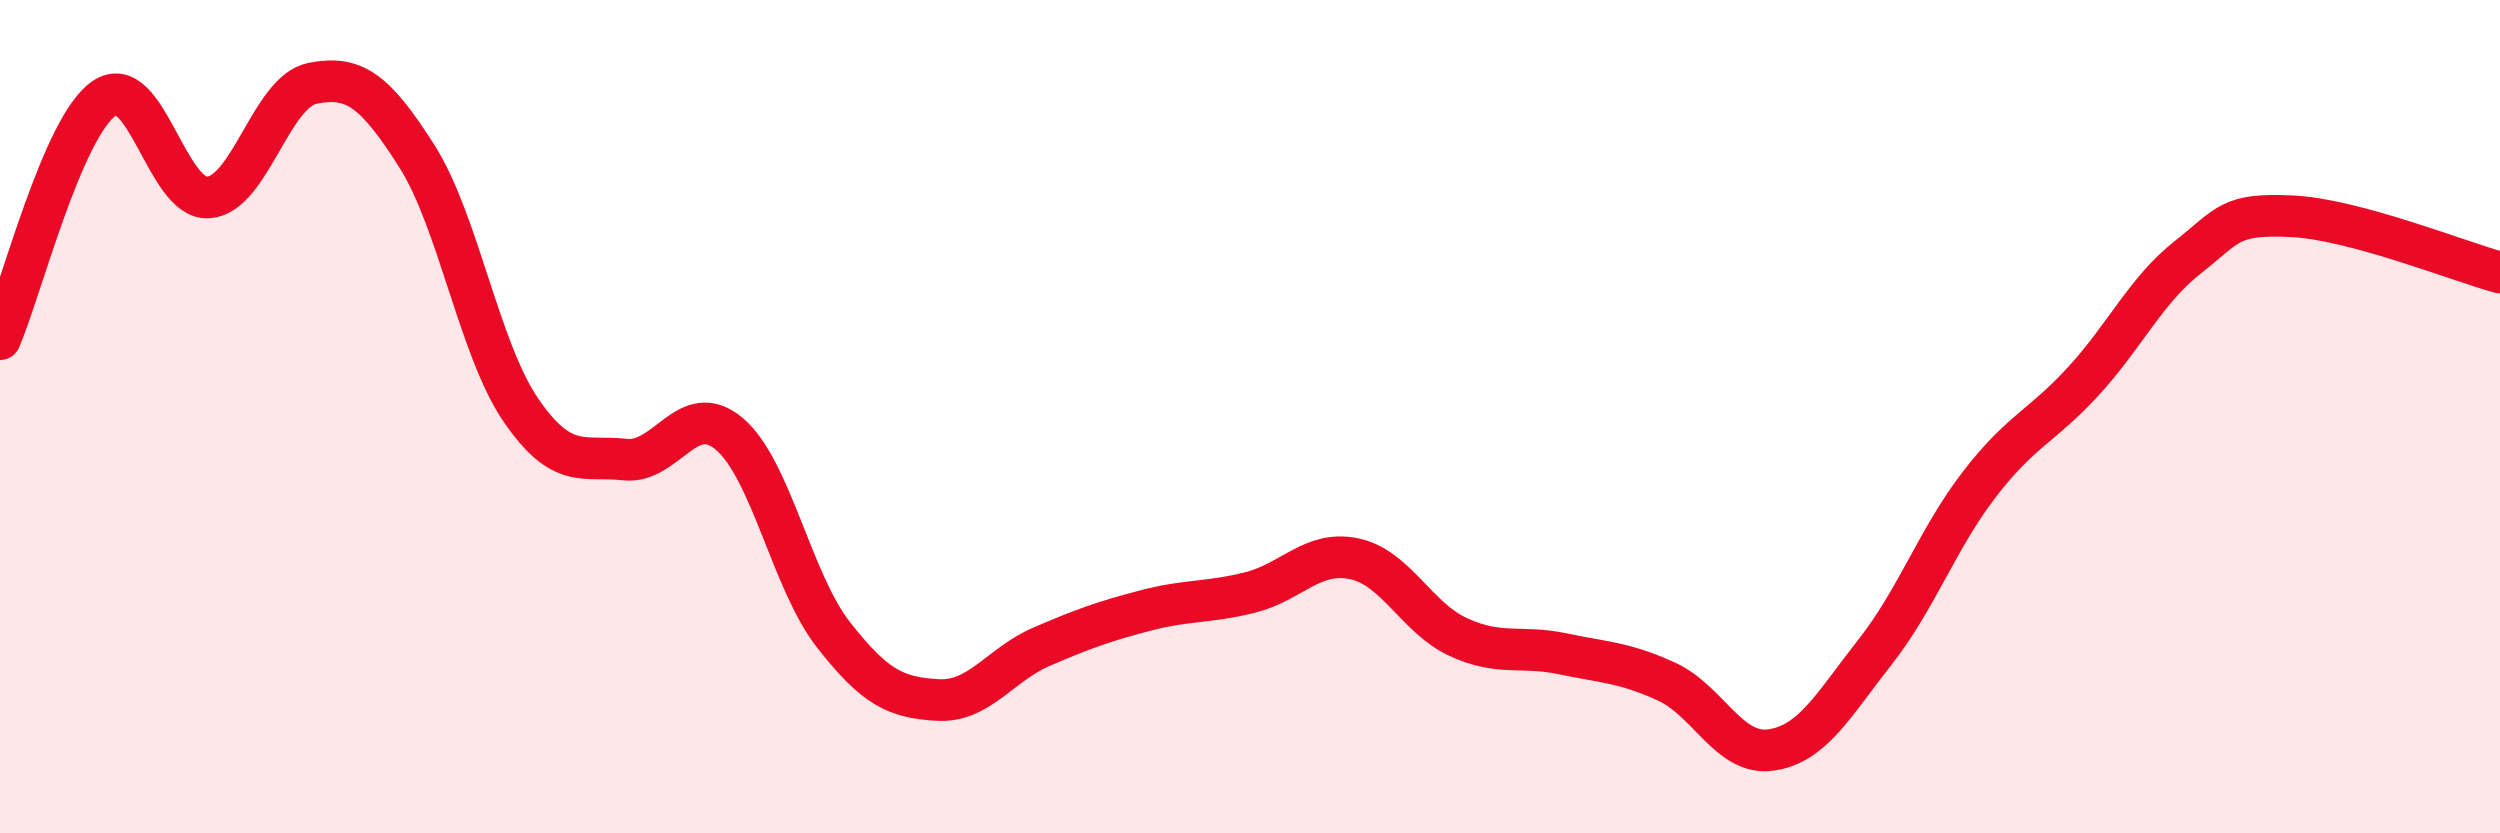
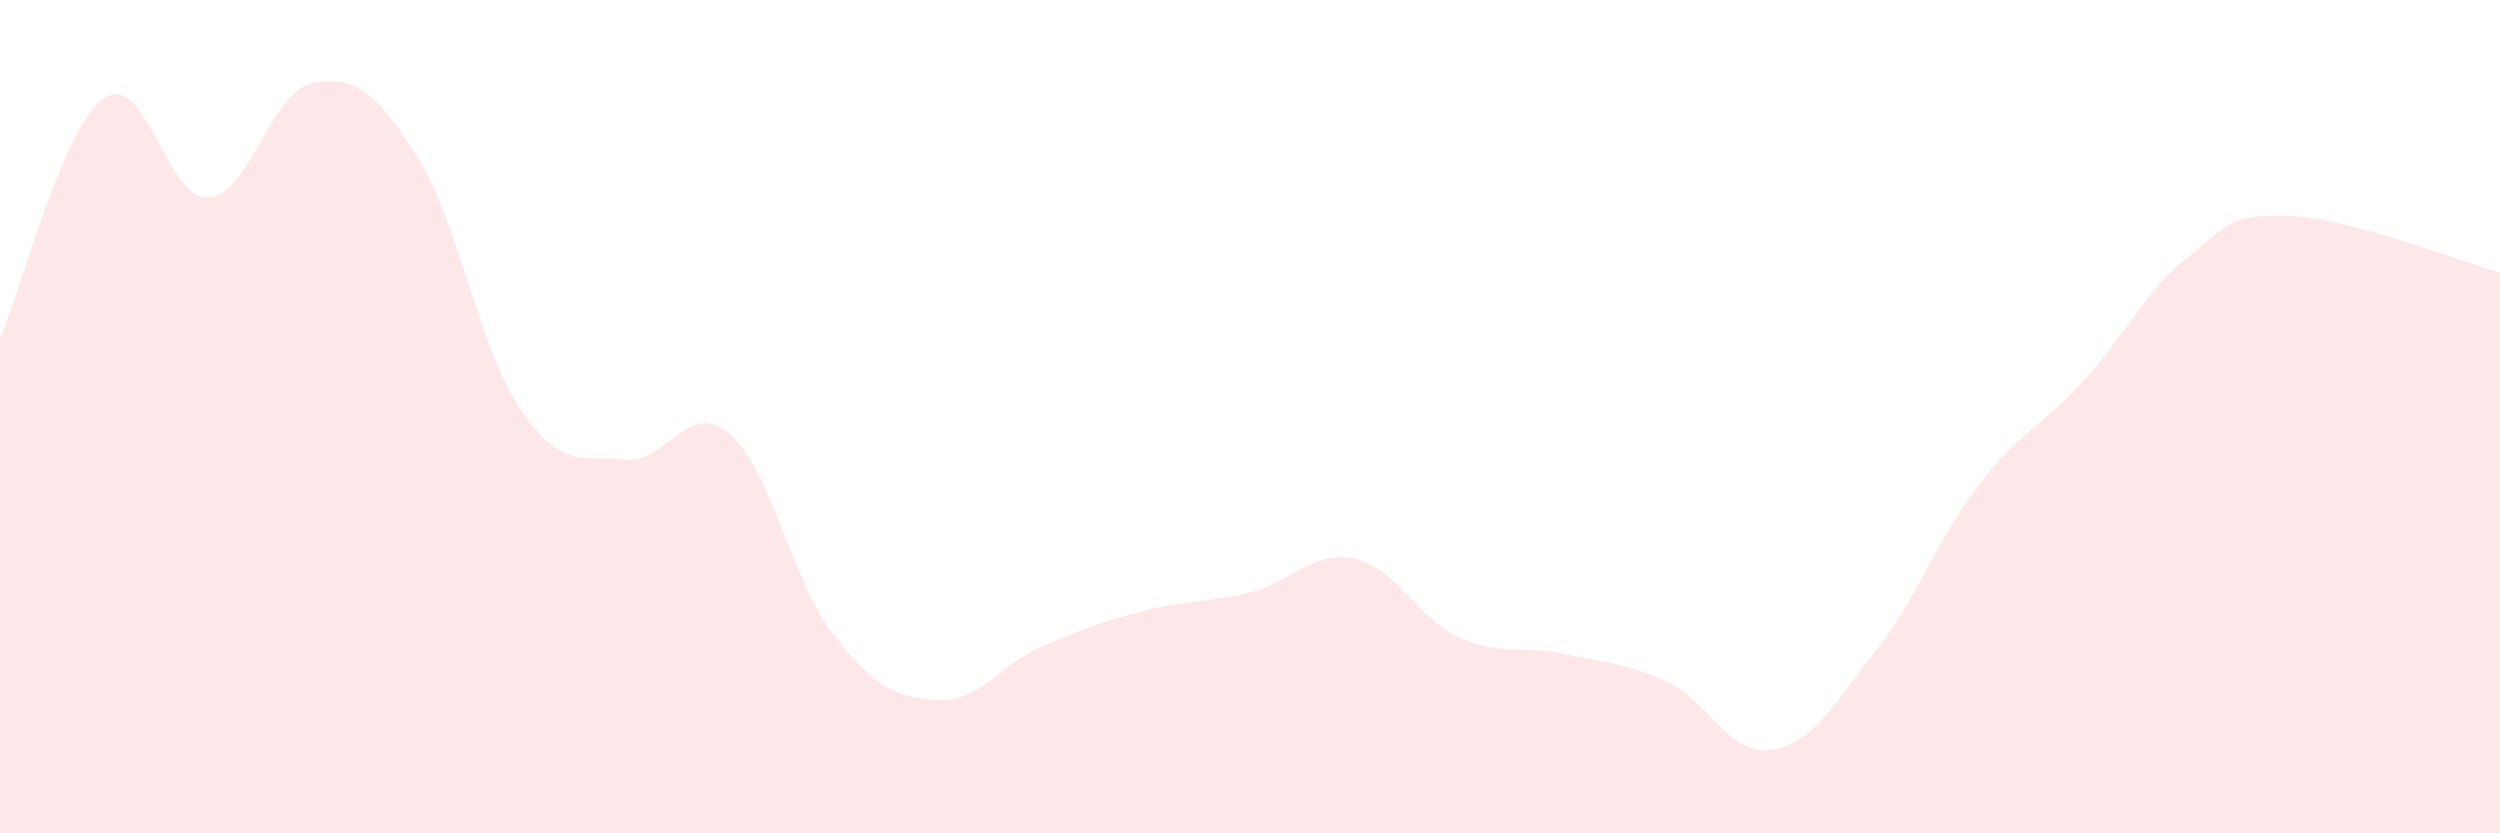
<svg xmlns="http://www.w3.org/2000/svg" width="60" height="20" viewBox="0 0 60 20">
  <path d="M 0,8.14 C 0.5,6.98 1.5,3.04 2.5,2.36 C 3.5,1.68 4,4.81 5,4.74 C 6,4.67 6.5,2.2 7.5,2 C 8.5,1.8 9,2.17 10,3.74 C 11,5.31 11.5,8.38 12.5,9.84 C 13.5,11.3 14,10.92 15,11.03 C 16,11.14 16.5,9.57 17.5,10.41 C 18.5,11.25 19,13.95 20,15.23 C 21,16.51 21.5,16.74 22.5,16.8 C 23.5,16.86 24,15.95 25,15.52 C 26,15.09 26.5,14.91 27.5,14.65 C 28.5,14.39 29,14.47 30,14.22 C 31,13.97 31.5,13.2 32.5,13.41 C 33.5,13.62 34,14.83 35,15.29 C 36,15.75 36.5,15.48 37.5,15.69 C 38.5,15.9 39,15.9 40,16.36 C 41,16.82 41.5,18.14 42.5,18 C 43.5,17.86 44,16.92 45,15.65 C 46,14.38 46.5,12.93 47.5,11.63 C 48.5,10.33 49,10.24 50,9.15 C 51,8.06 51.5,6.97 52.5,6.18 C 53.5,5.39 53.5,5.12 55,5.19 C 56.5,5.26 59,6.27 60,6.54L60 20L0 20Z" fill="#EB0A25" opacity="0.1" stroke-linecap="round" stroke-linejoin="round" />
-   <path d="M 0,8.14 C 0.5,6.98 1.5,3.04 2.5,2.36 C 3.5,1.68 4,4.81 5,4.74 C 6,4.67 6.5,2.2 7.5,2 C 8.5,1.8 9,2.17 10,3.74 C 11,5.31 11.5,8.38 12.5,9.84 C 13.5,11.3 14,10.92 15,11.03 C 16,11.14 16.5,9.57 17.5,10.41 C 18.5,11.25 19,13.95 20,15.23 C 21,16.51 21.5,16.74 22.5,16.8 C 23.5,16.86 24,15.95 25,15.52 C 26,15.09 26.5,14.91 27.5,14.65 C 28.5,14.39 29,14.47 30,14.22 C 31,13.97 31.5,13.2 32.5,13.41 C 33.5,13.62 34,14.83 35,15.29 C 36,15.75 36.5,15.48 37.5,15.69 C 38.5,15.9 39,15.9 40,16.36 C 41,16.82 41.5,18.14 42.5,18 C 43.5,17.86 44,16.92 45,15.65 C 46,14.38 46.5,12.93 47.5,11.63 C 48.5,10.33 49,10.24 50,9.15 C 51,8.06 51.5,6.97 52.5,6.18 C 53.5,5.39 53.5,5.12 55,5.19 C 56.5,5.26 59,6.27 60,6.54" stroke="#EB0A25" stroke-width="1" fill="none" stroke-linecap="round" stroke-linejoin="round" />
</svg>